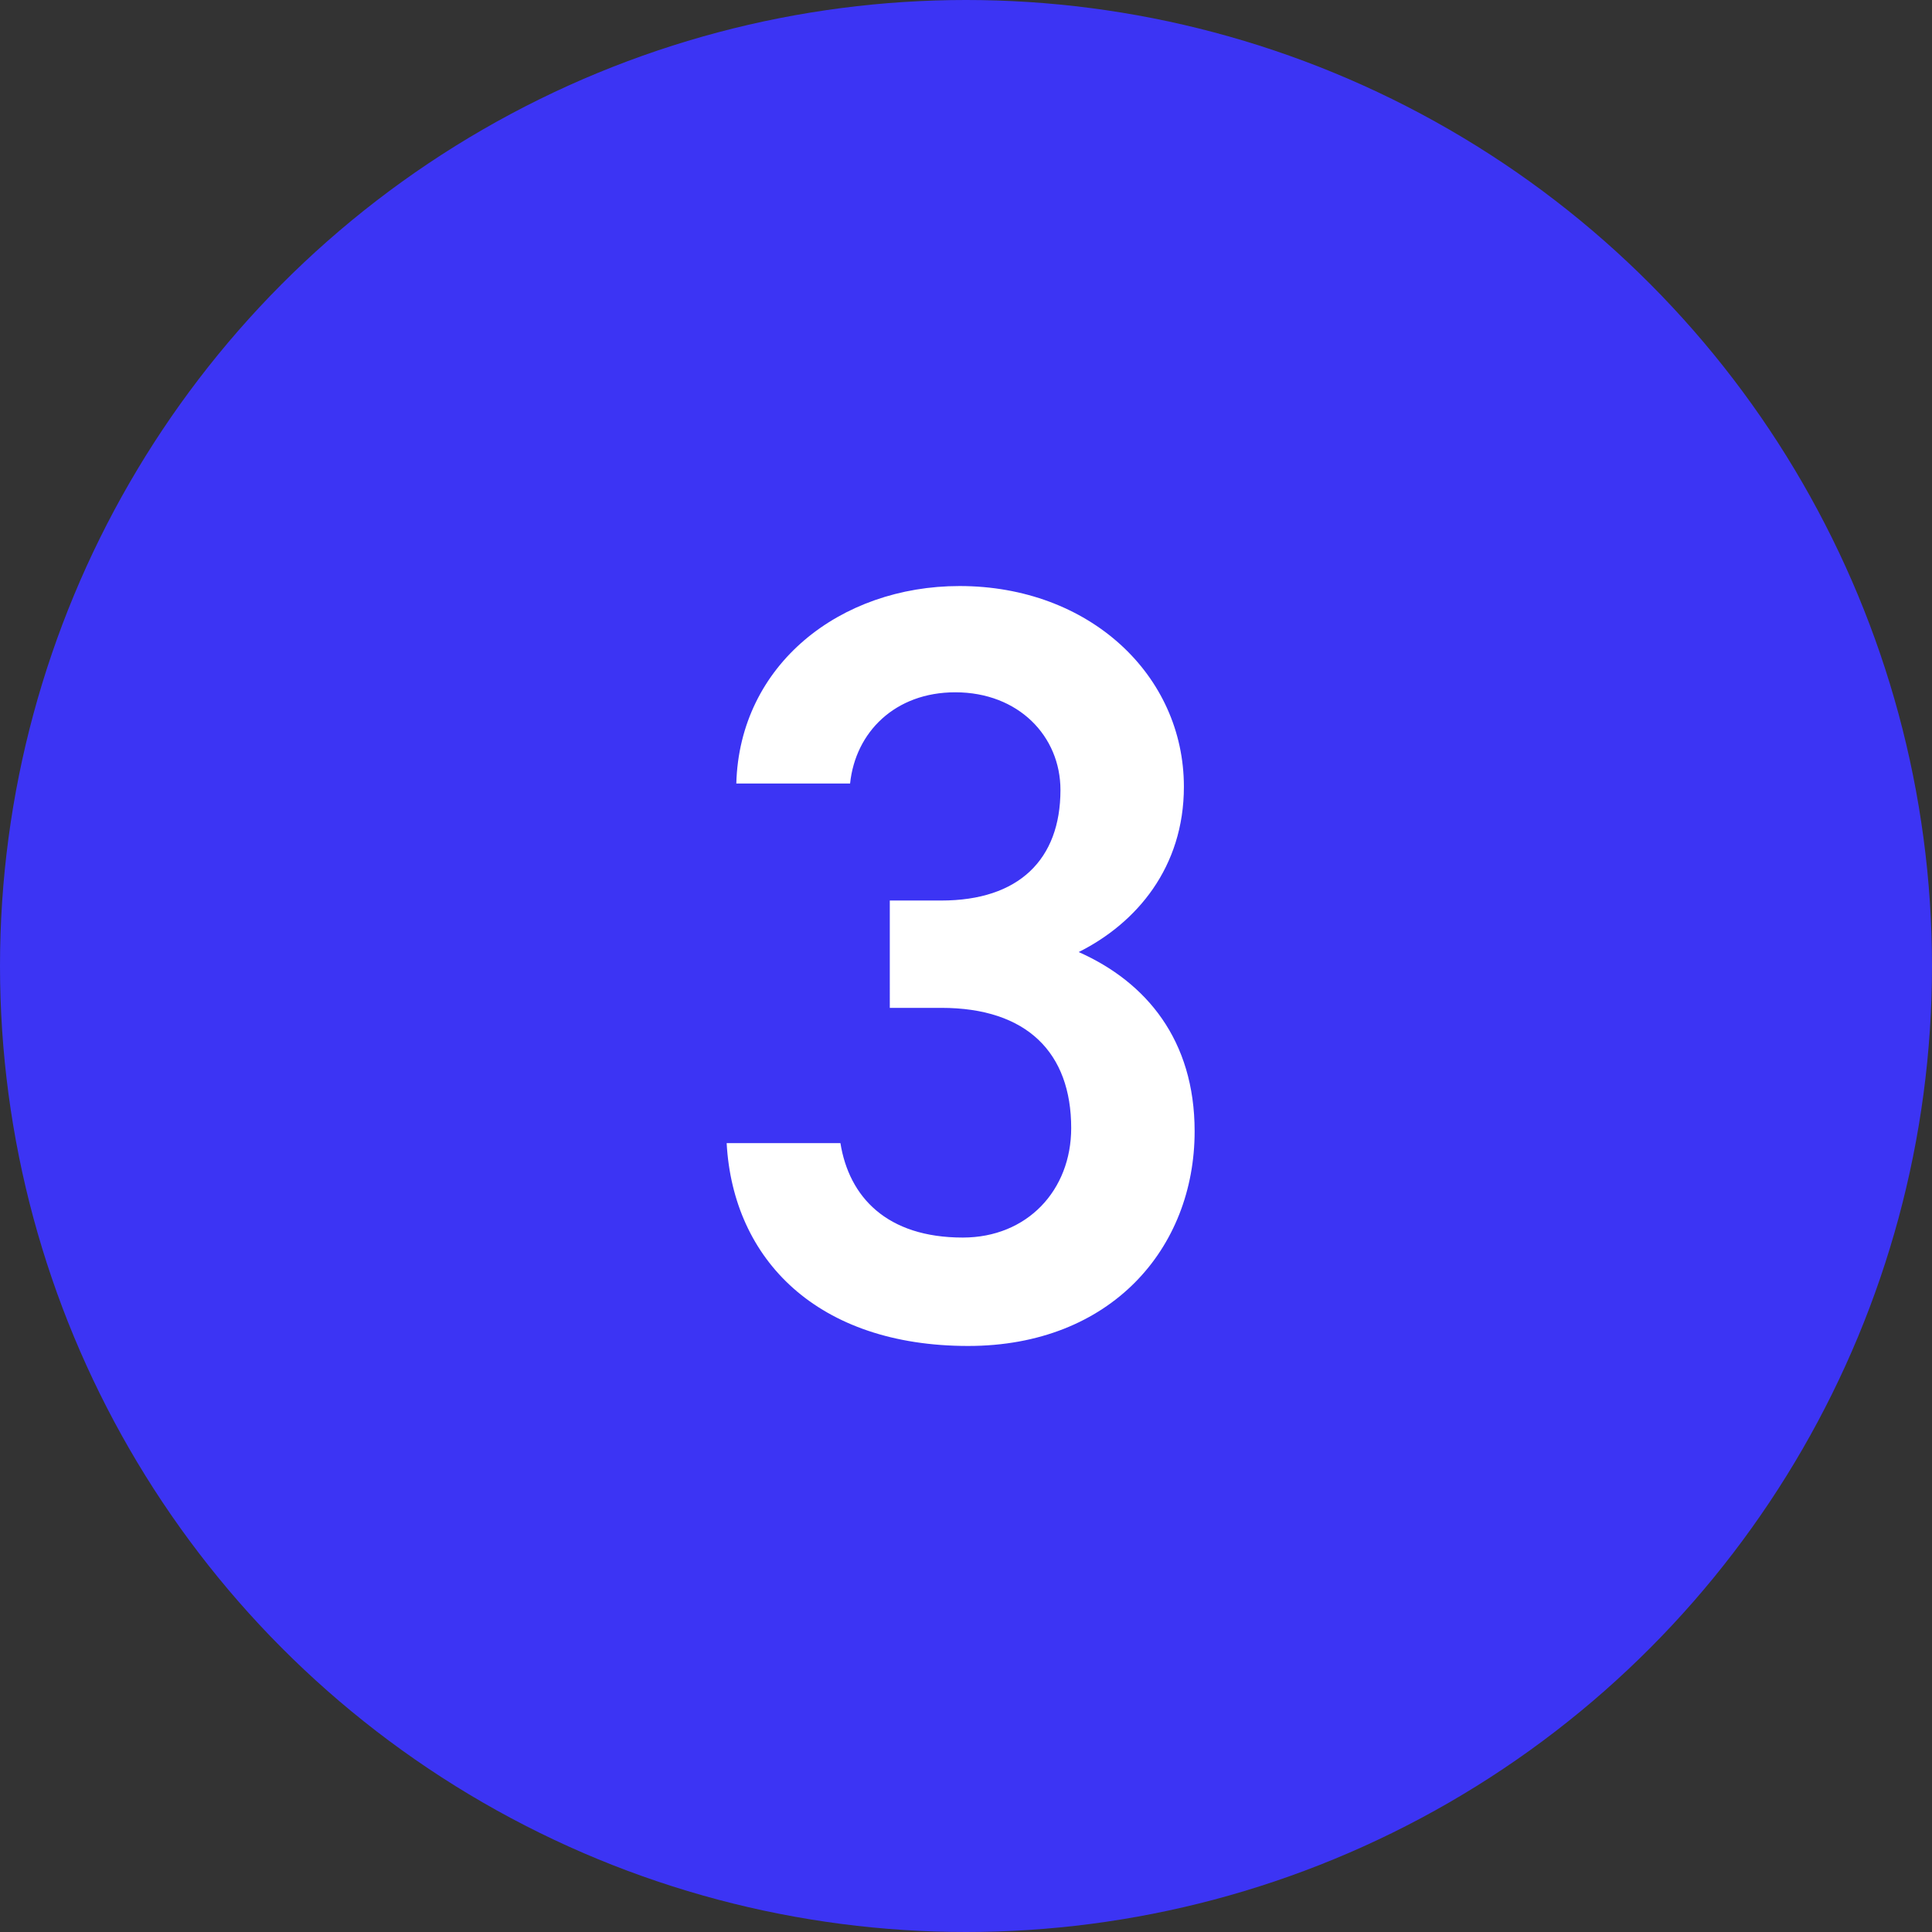
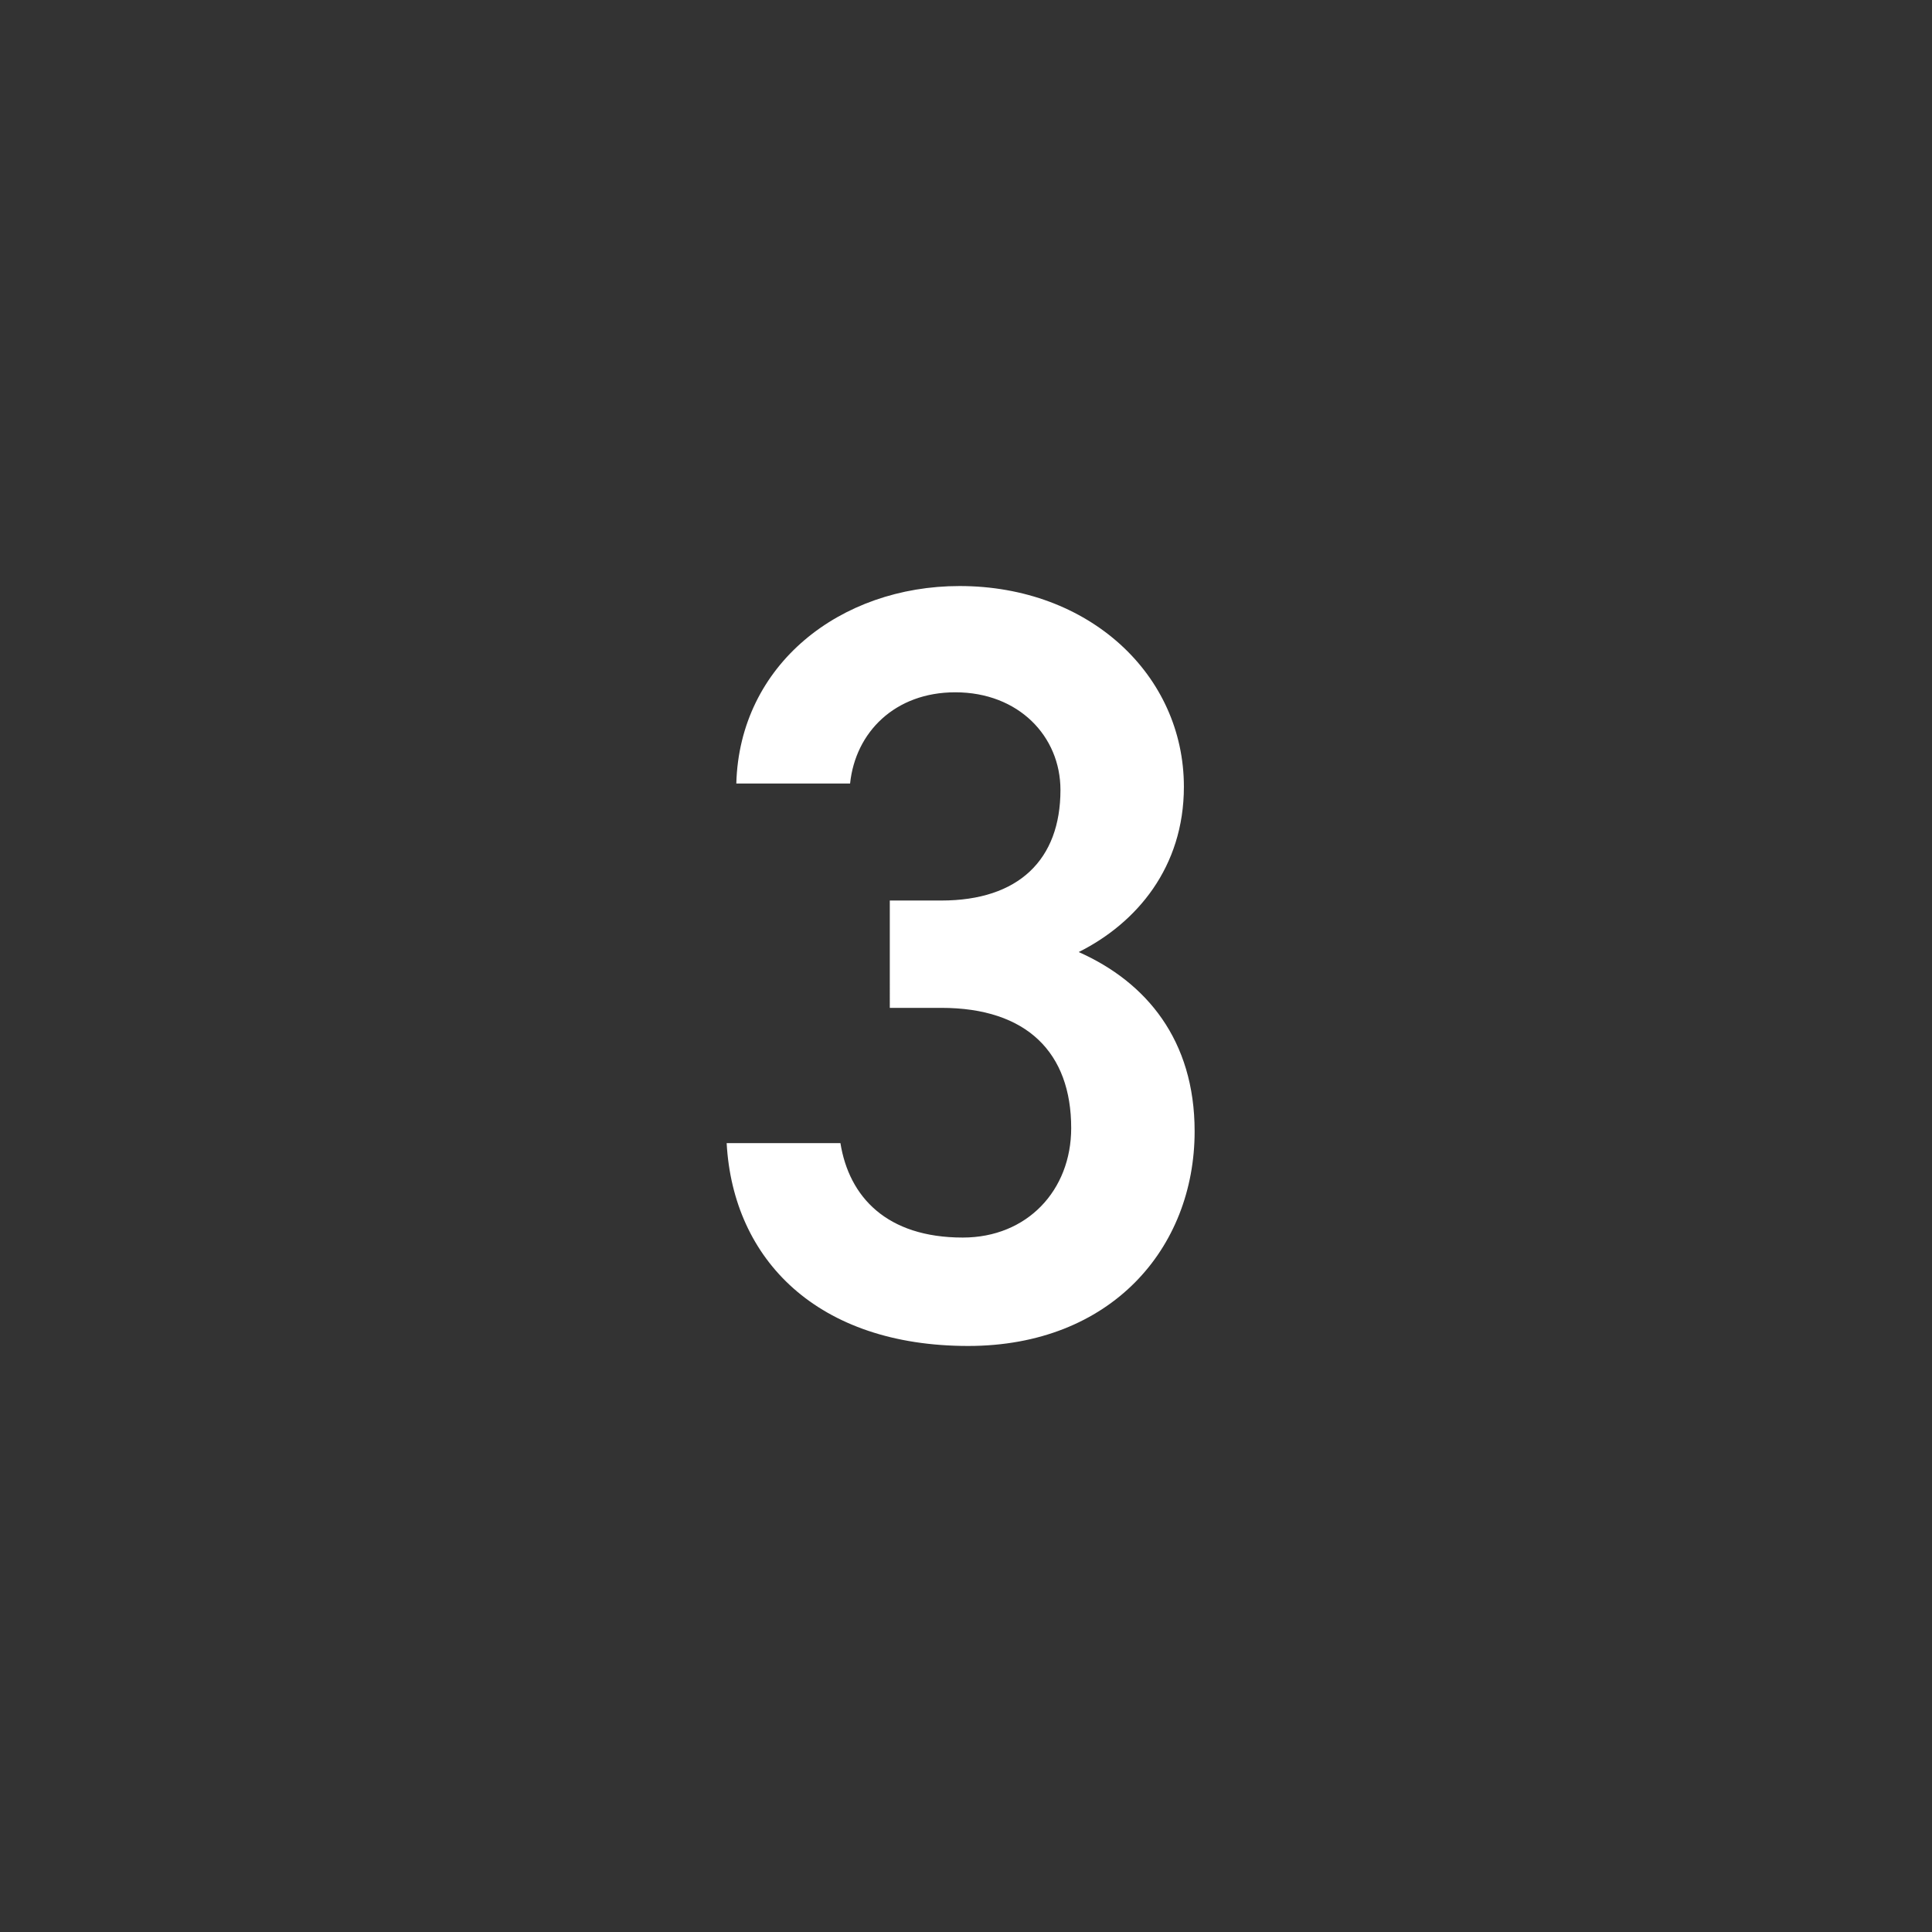
<svg xmlns="http://www.w3.org/2000/svg" version="1.1" id="Layer_1" x="0px" y="0px" viewBox="0 0 360 360" style="enable-background:new 0 0 360 360;" xml:space="preserve">
  <rect x="0" y="0" width="360" height="360" fill="#333333" stroke="none" />
  <style type="text/css">
	.st0{fill:#3C34F4;}
	.st1{fill:#FFFFFF;}
</style>
-   <circle class="st0" cx="180" cy="180" r="180" />
  <g>
    <path class="st1" d="M165.8,167.8h9.6c14.4,0,22.2-7.6,22.2-20.6c0-10-7.8-18.2-19.6-18.2c-11.2,0-18.6,7.4-19.6,17h-21.2   c0.6-22.2,19.4-36.8,41.6-36.8c24.2,0,41.8,16.6,41.8,37.4c0,15-8.8,25.4-19.6,30.8c12.6,5.6,21.6,16.4,21.6,33.4   c0,21.8-15.6,40-42.2,40c-28,0-43.8-16-45-37.8h21.2c1.6,10,8.6,17.6,22.8,17.6c12,0,20.2-8.8,20.2-20.4c0-14-8.2-22.4-24.2-22.4   h-9.6V167.8z" />
  </g>
</svg>